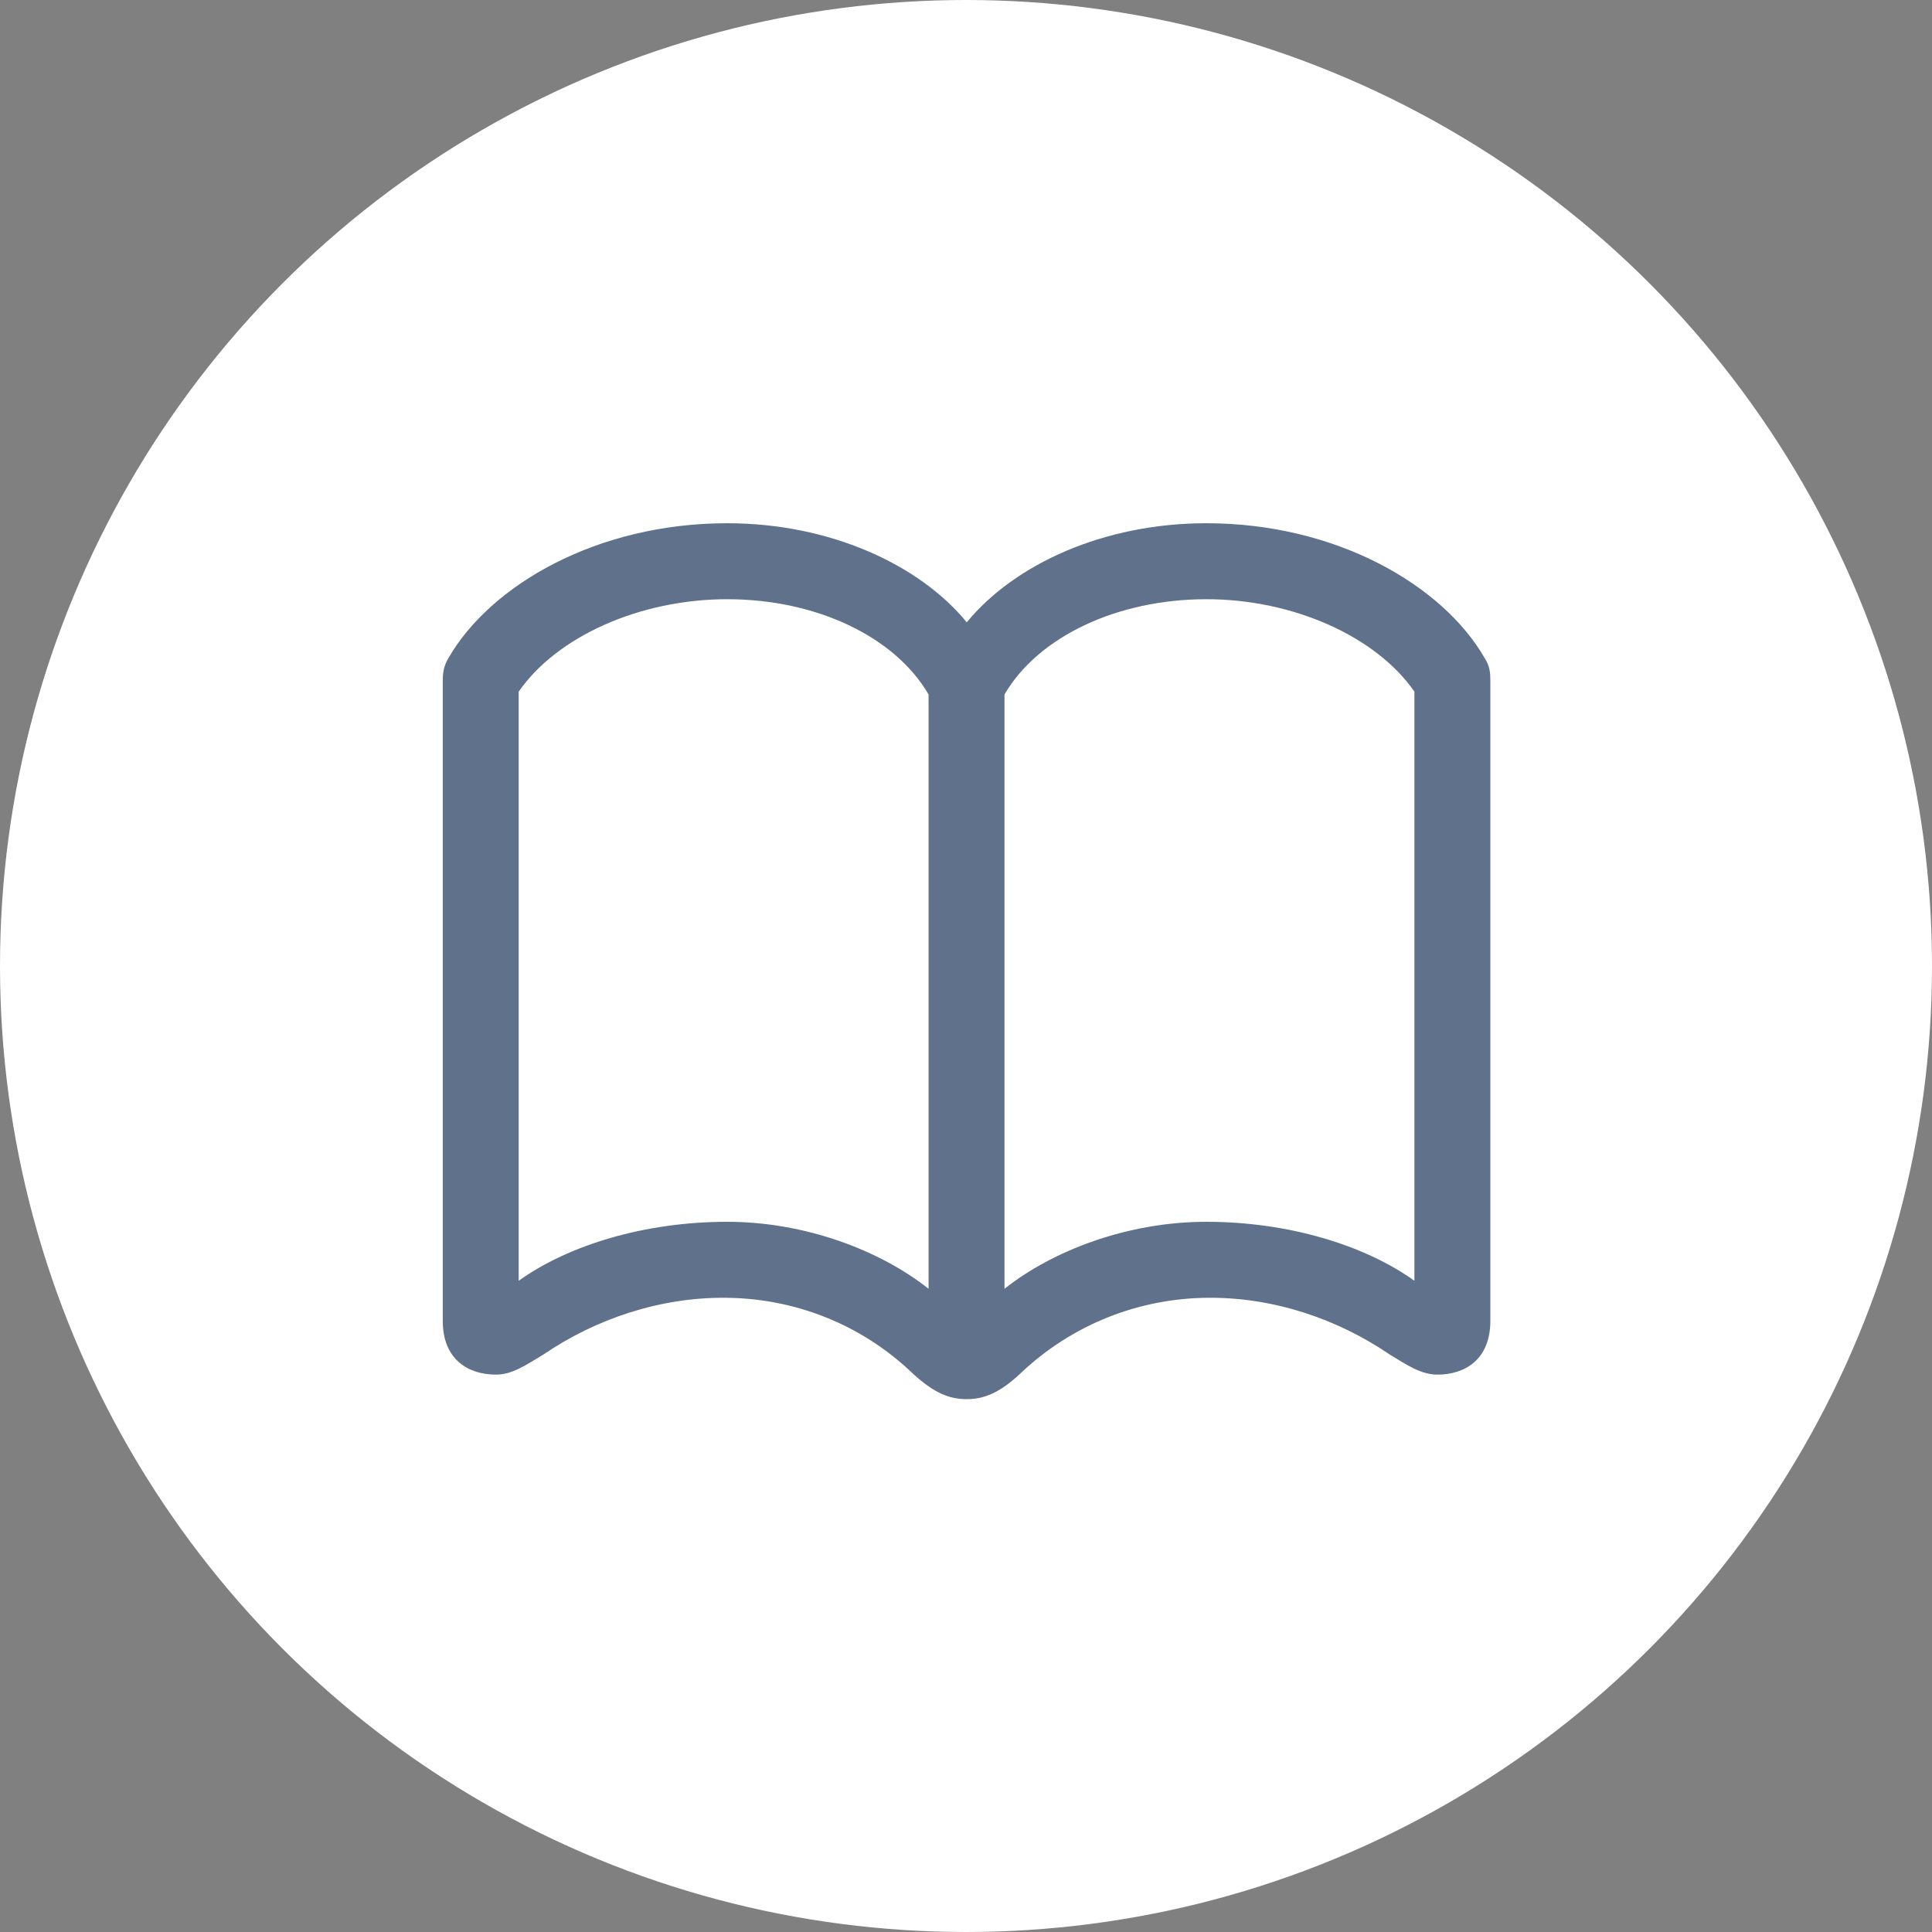
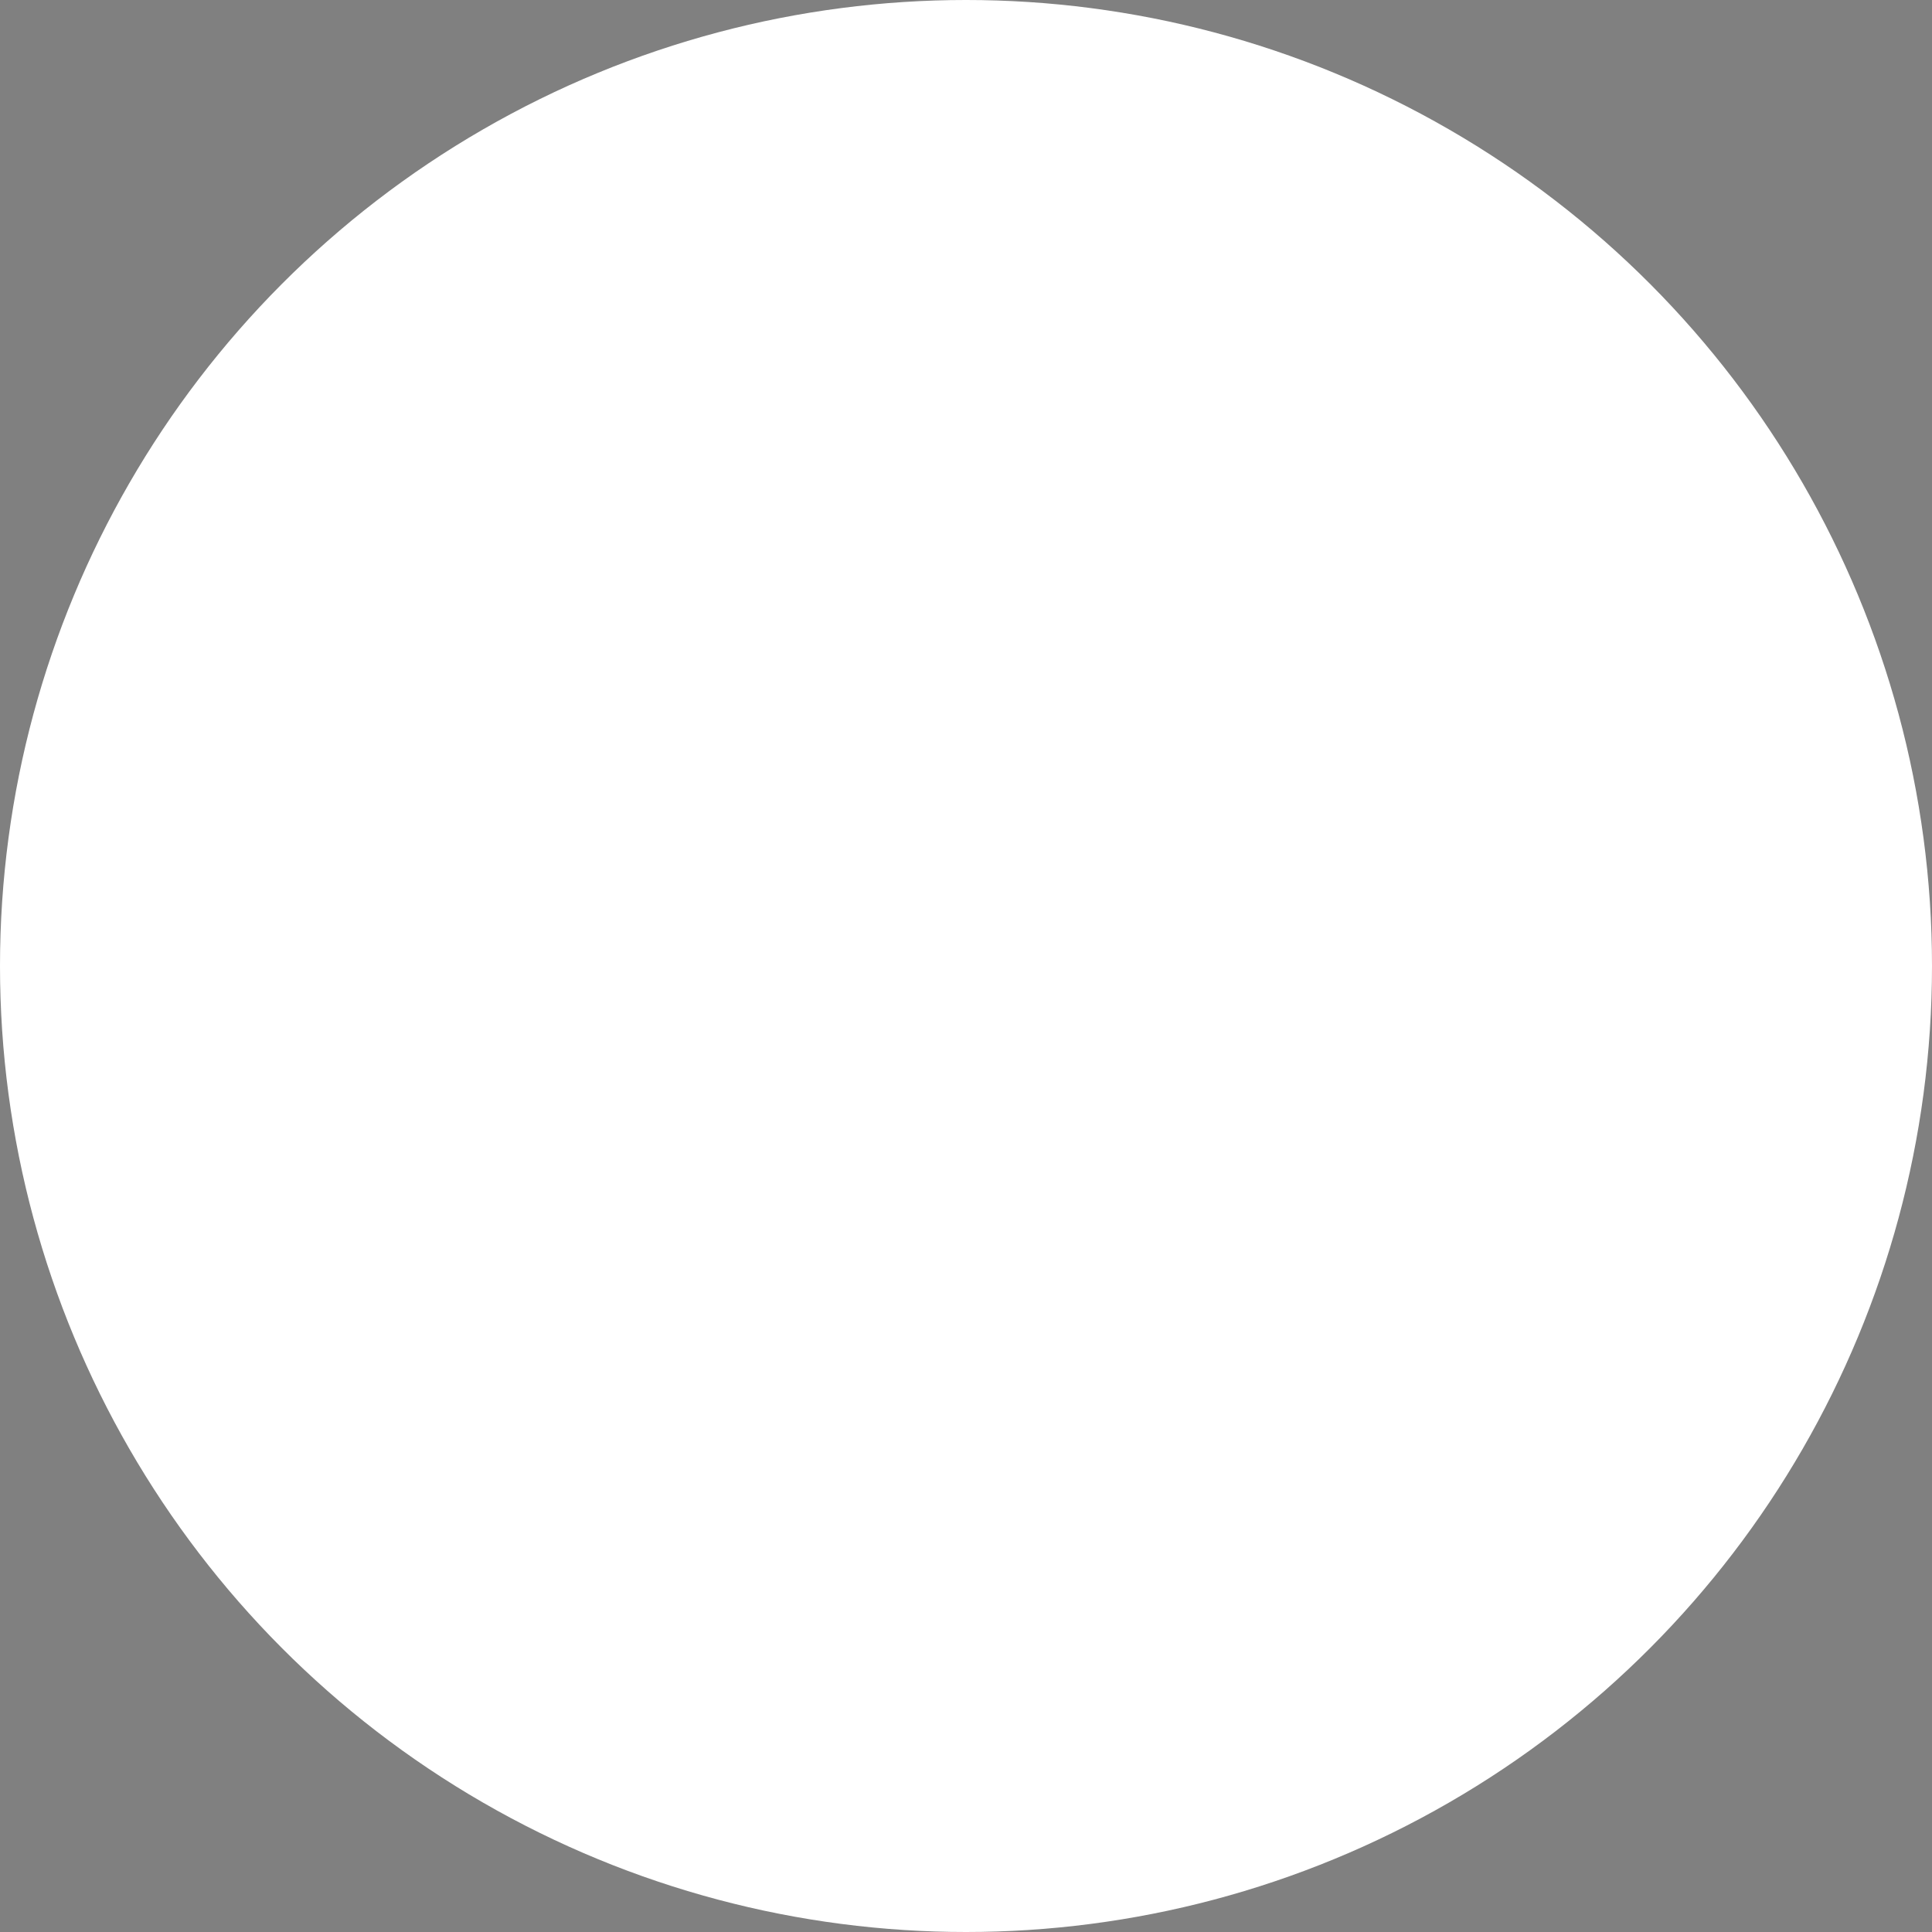
<svg xmlns="http://www.w3.org/2000/svg" width="40" height="40" viewBox="0 0 40 40" fill="none">
  <rect x="0" y="0" width="40" height="40" fill="#808080" stroke="none" />
  <circle cx="20" cy="20" r="20" fill="white" />
  <g clip-path="url(#clip0_98_4772)">
-     <path d="M9.167 27.347C9.167 28.148 9.694 28.46 10.27 28.46C10.602 28.46 10.885 28.265 11.257 28.04C12.331 27.308 13.659 26.859 15.016 26.869C16.422 26.878 17.819 27.396 18.913 28.451C19.342 28.841 19.655 28.968 20.016 28.968C20.368 28.968 20.69 28.841 21.11 28.451C22.204 27.406 23.6 26.878 25.016 26.869C26.374 26.859 27.692 27.308 28.766 28.04C29.137 28.265 29.421 28.46 29.762 28.46C30.329 28.46 30.856 28.148 30.856 27.347V14.095C30.856 13.929 30.846 13.792 30.739 13.626C29.87 12.113 27.663 10.833 24.977 10.833C22.848 10.833 21.003 11.683 20.016 12.884C19.03 11.683 17.174 10.833 15.055 10.833C12.36 10.833 10.153 12.113 9.284 13.626C9.186 13.792 9.167 13.929 9.167 14.095V27.347ZM10.739 26.517V14.32C11.53 13.177 13.249 12.406 15.055 12.406C16.911 12.406 18.532 13.187 19.225 14.378V26.683C18.229 25.892 16.676 25.296 15.055 25.296C13.356 25.296 11.774 25.775 10.739 26.517ZM20.797 26.683V14.378C21.491 13.187 23.122 12.406 24.977 12.406C26.774 12.406 28.493 13.177 29.284 14.32V26.517C28.249 25.775 26.667 25.296 24.977 25.296C23.346 25.296 21.794 25.892 20.797 26.683Z" fill="#455877" fill-opacity="0.85" />
-   </g>
+     </g>
  <defs>
    <clipPath id="clip0_98_4772">
-       <rect width="21.689" height="18.154" fill="white" transform="translate(9.167 10.833)" />
-     </clipPath>
+       </clipPath>
  </defs>
</svg>